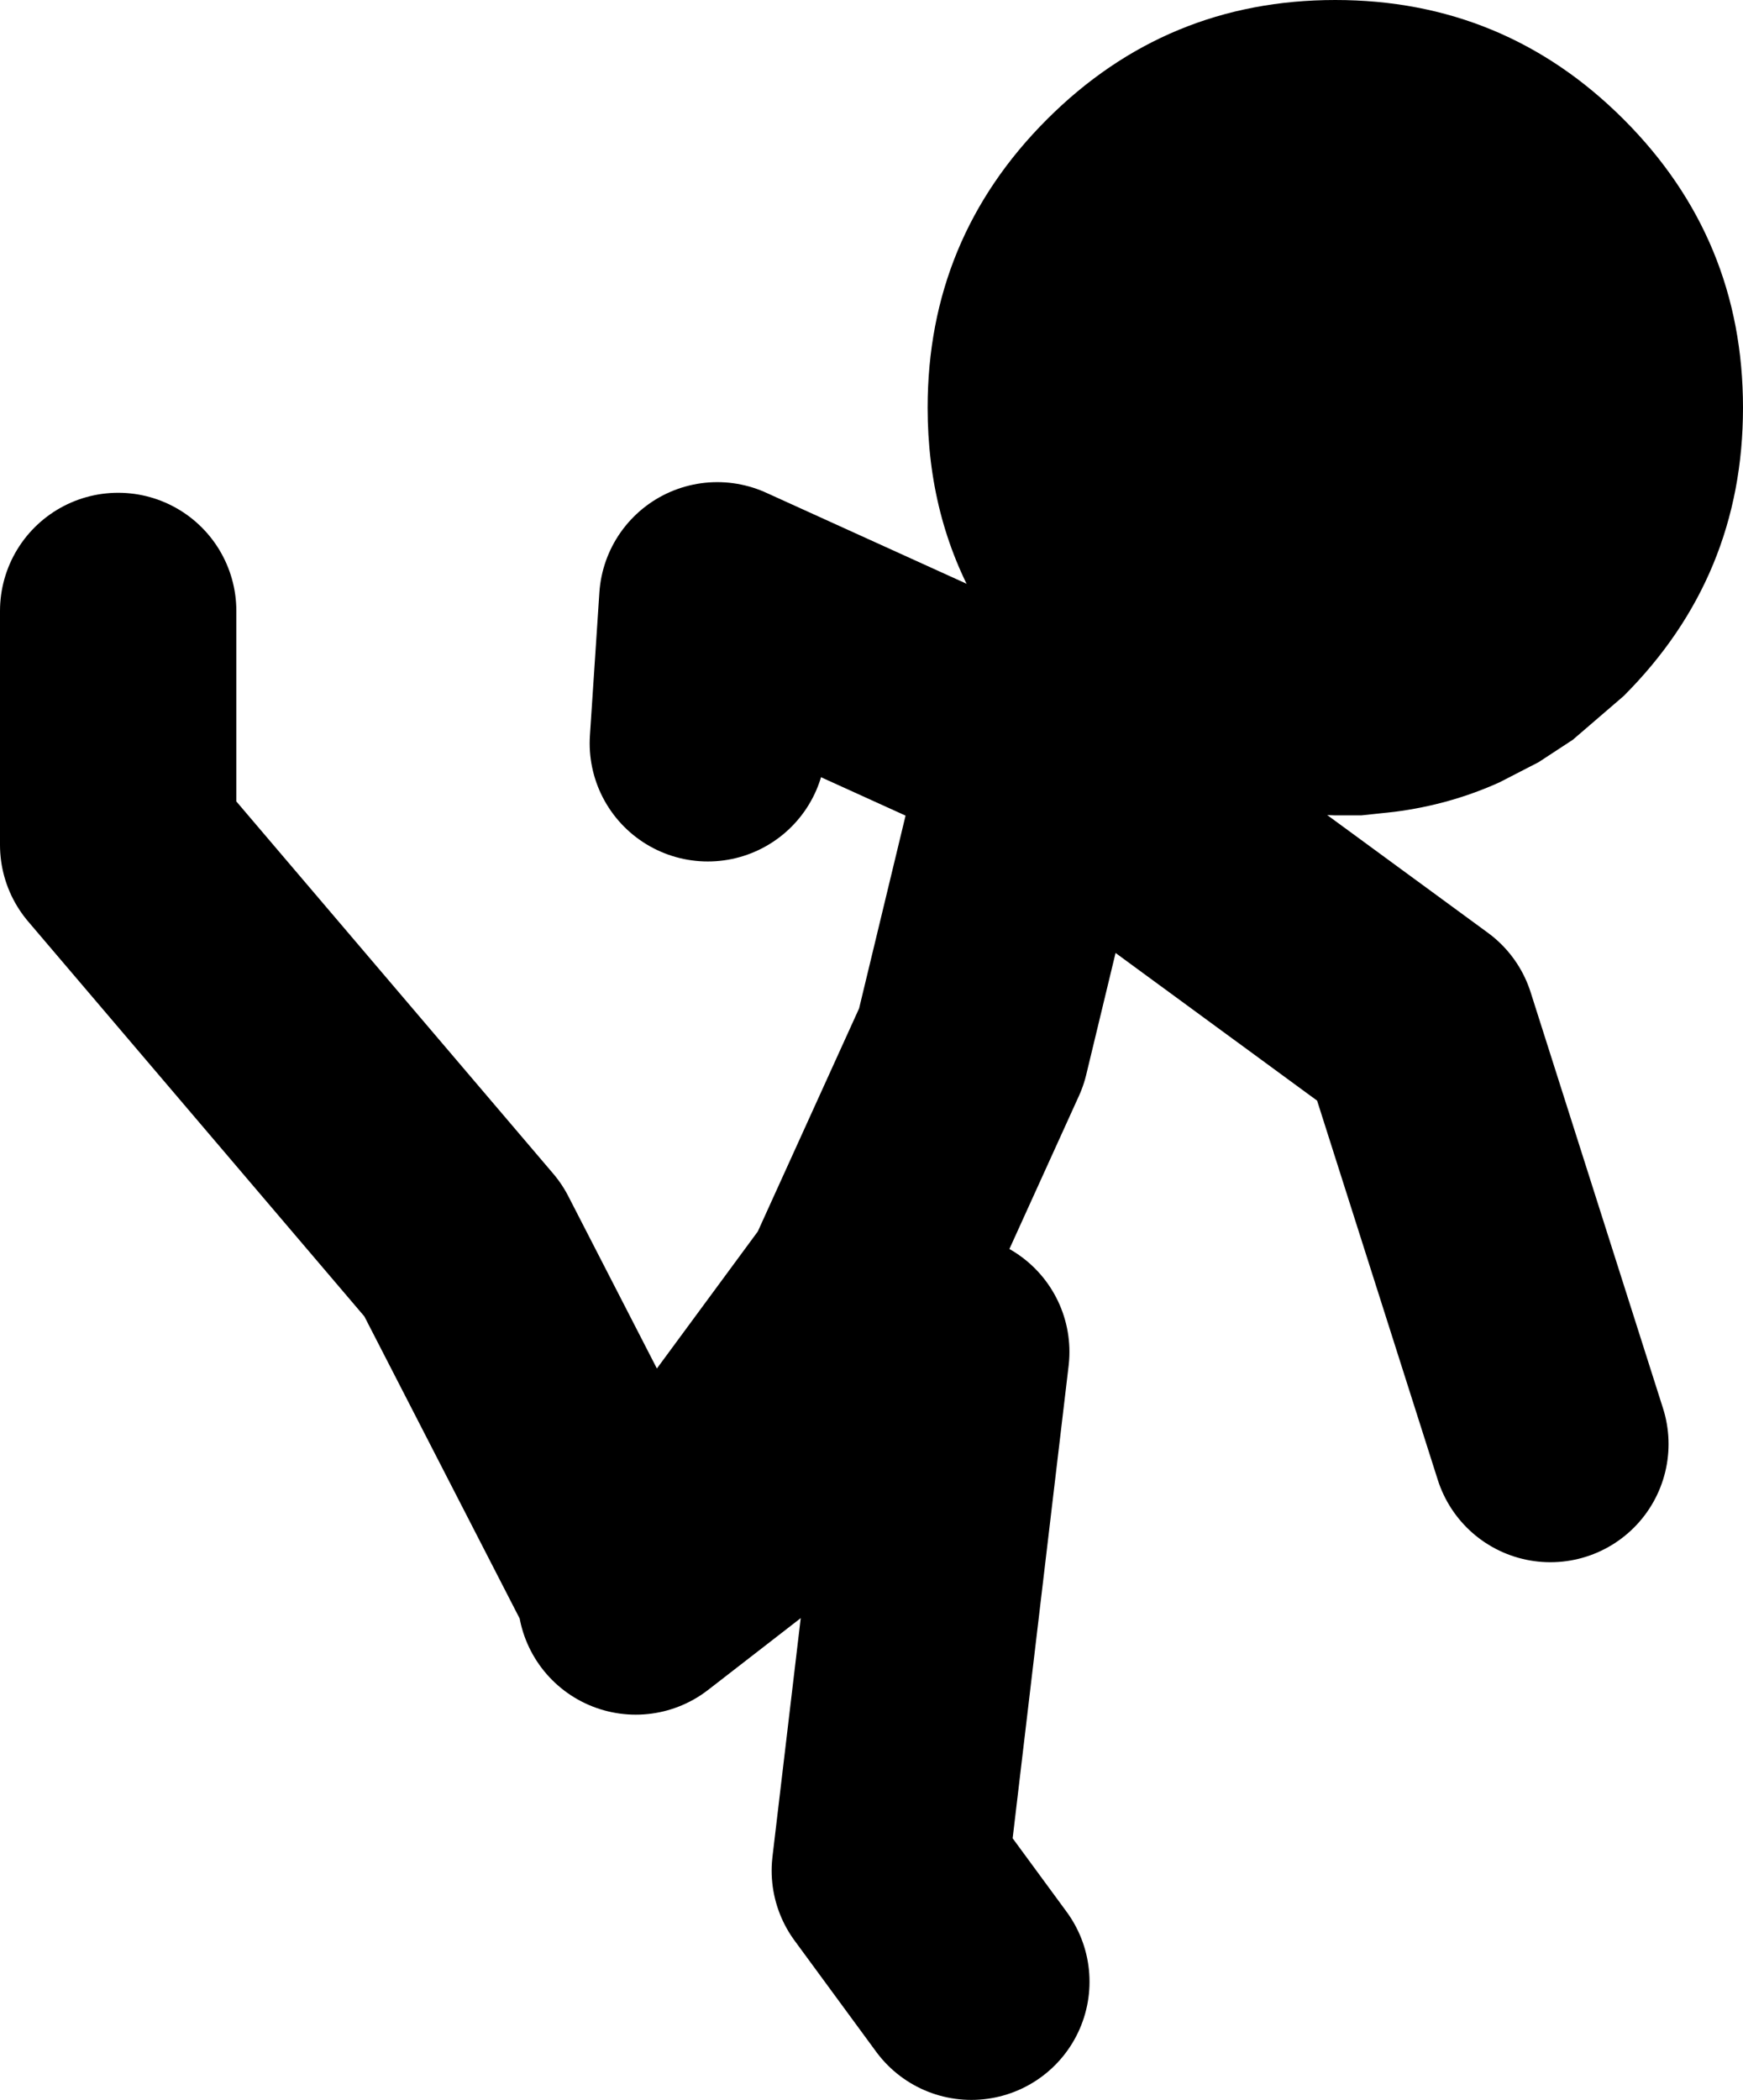
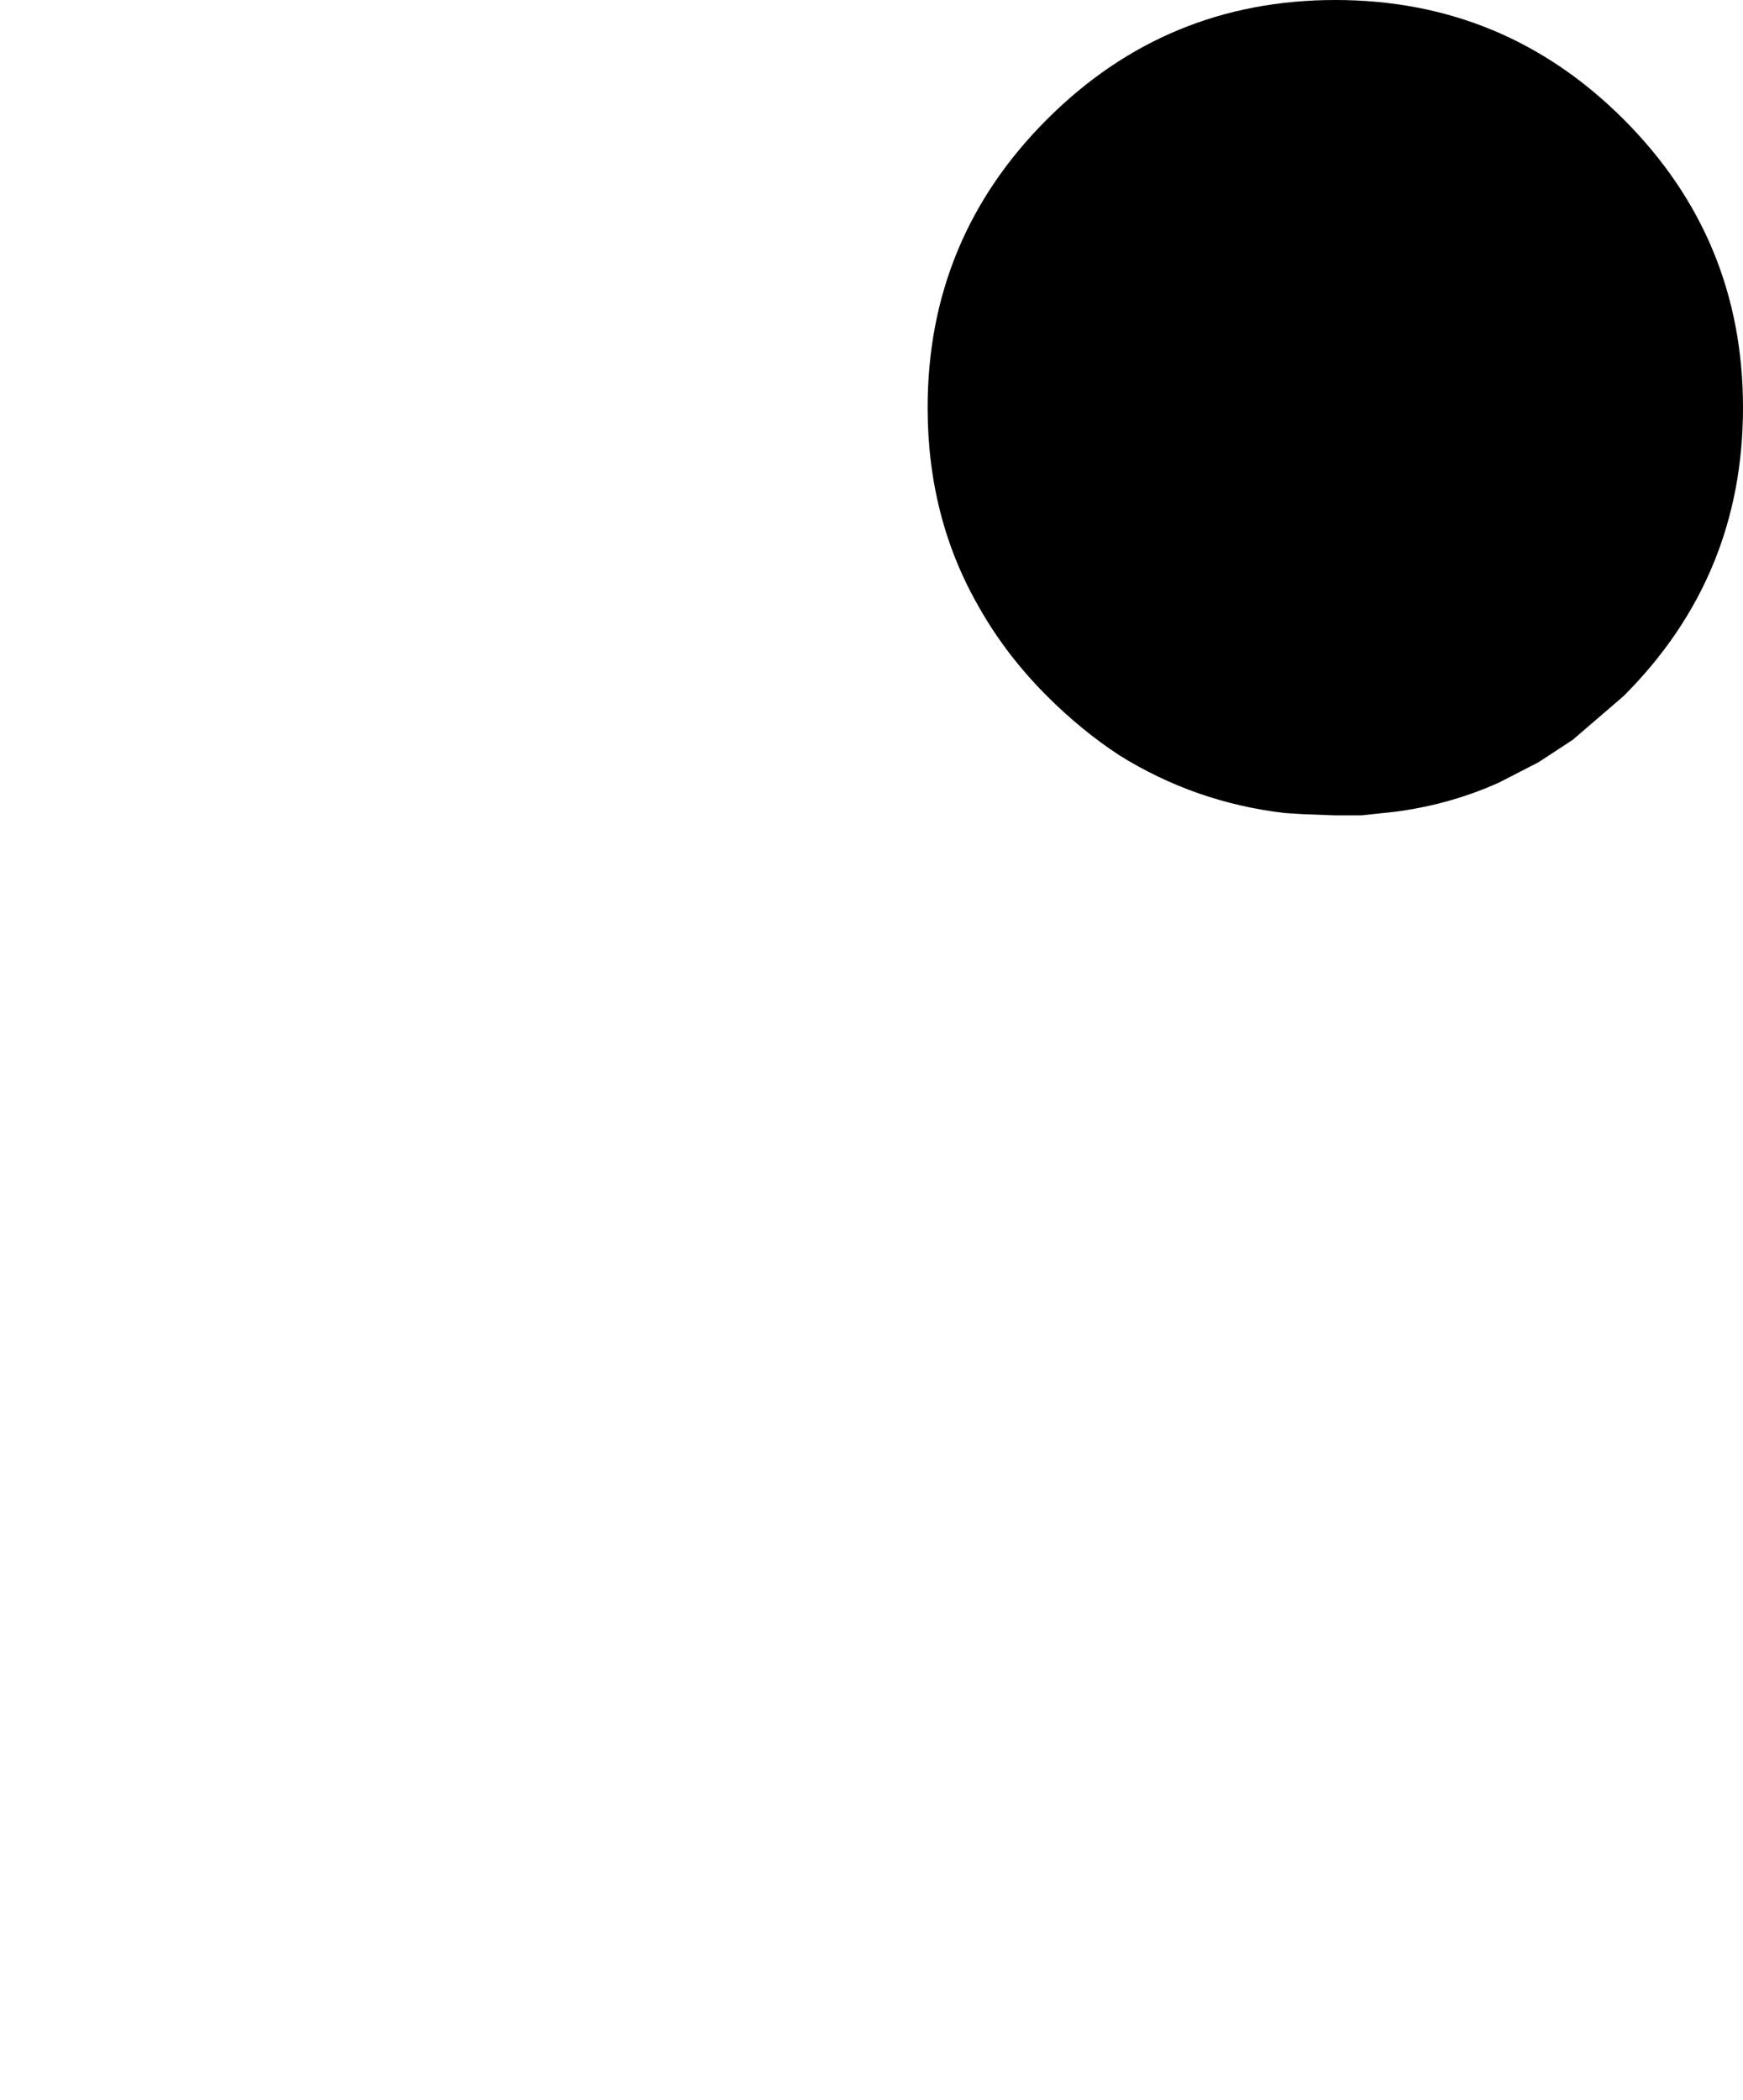
<svg xmlns="http://www.w3.org/2000/svg" height="88.85px" width="73.75px">
  <g transform="matrix(1.0, 0.0, 0.0, 1.0, -309.2, -111.25)">
    <path d="M377.9 116.3 Q382.95 121.35 382.95 128.5 382.95 135.65 377.9 140.7 L375.75 142.55 374.3 143.5 372.65 144.35 Q370.55 145.3 368.2 145.6 L366.8 145.75 365.7 145.75 364.35 145.7 363.55 145.65 Q359.75 145.2 356.55 143.2 354.95 142.15 353.5 140.7 351.75 138.95 350.6 136.9 348.45 133.15 348.45 128.5 348.45 121.35 353.5 116.3 358.55 111.25 365.7 111.25 372.85 111.25 377.9 116.3" fill="#000000" fill-rule="evenodd" stroke="none" />
-     <path d="M353.75 143.1 L339.55 136.65 339.15 142.7 M336.1 178.35 L328.8 164.15 314.2 147.0 314.2 137.1 M350.3 195.1 L346.85 190.4 349.45 168.45 336.1 178.8 345.6 165.9 350.3 155.55 353.3 143.1 369.2 154.75 374.8 172.35" fill="none" stroke="#000000" stroke-linecap="round" stroke-linejoin="round" stroke-width="10.0" />
  </g>
</svg>